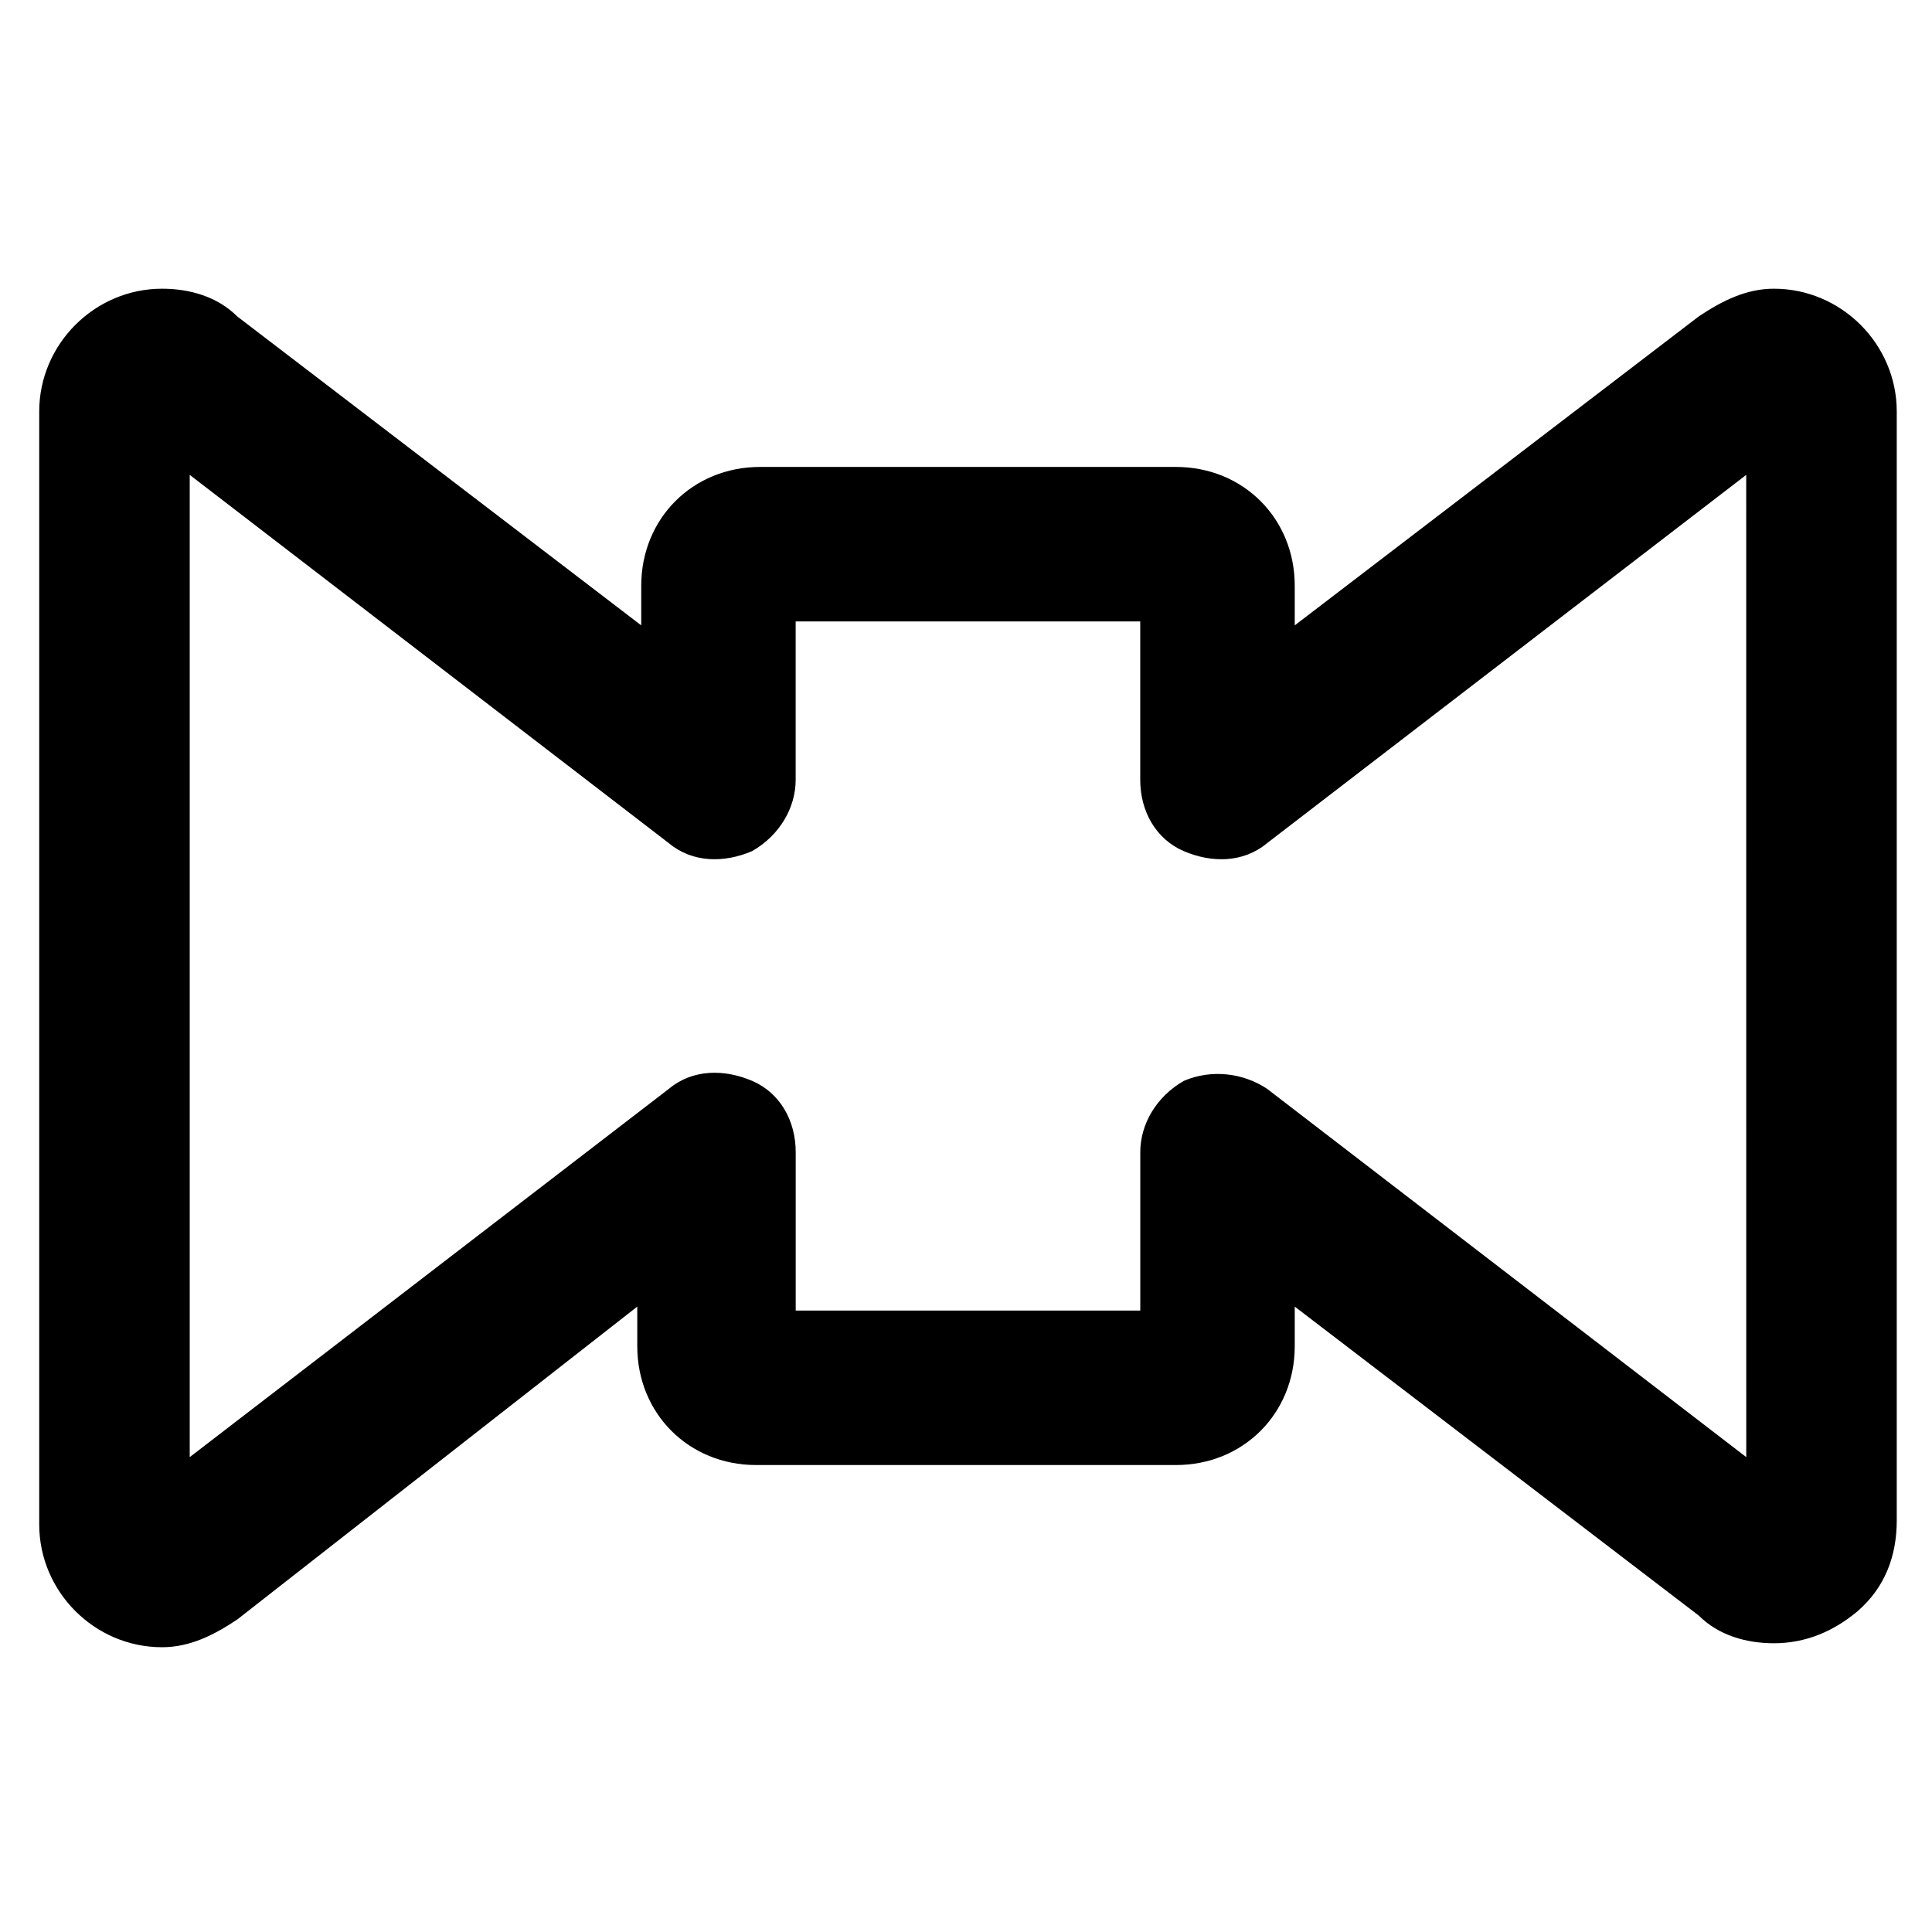
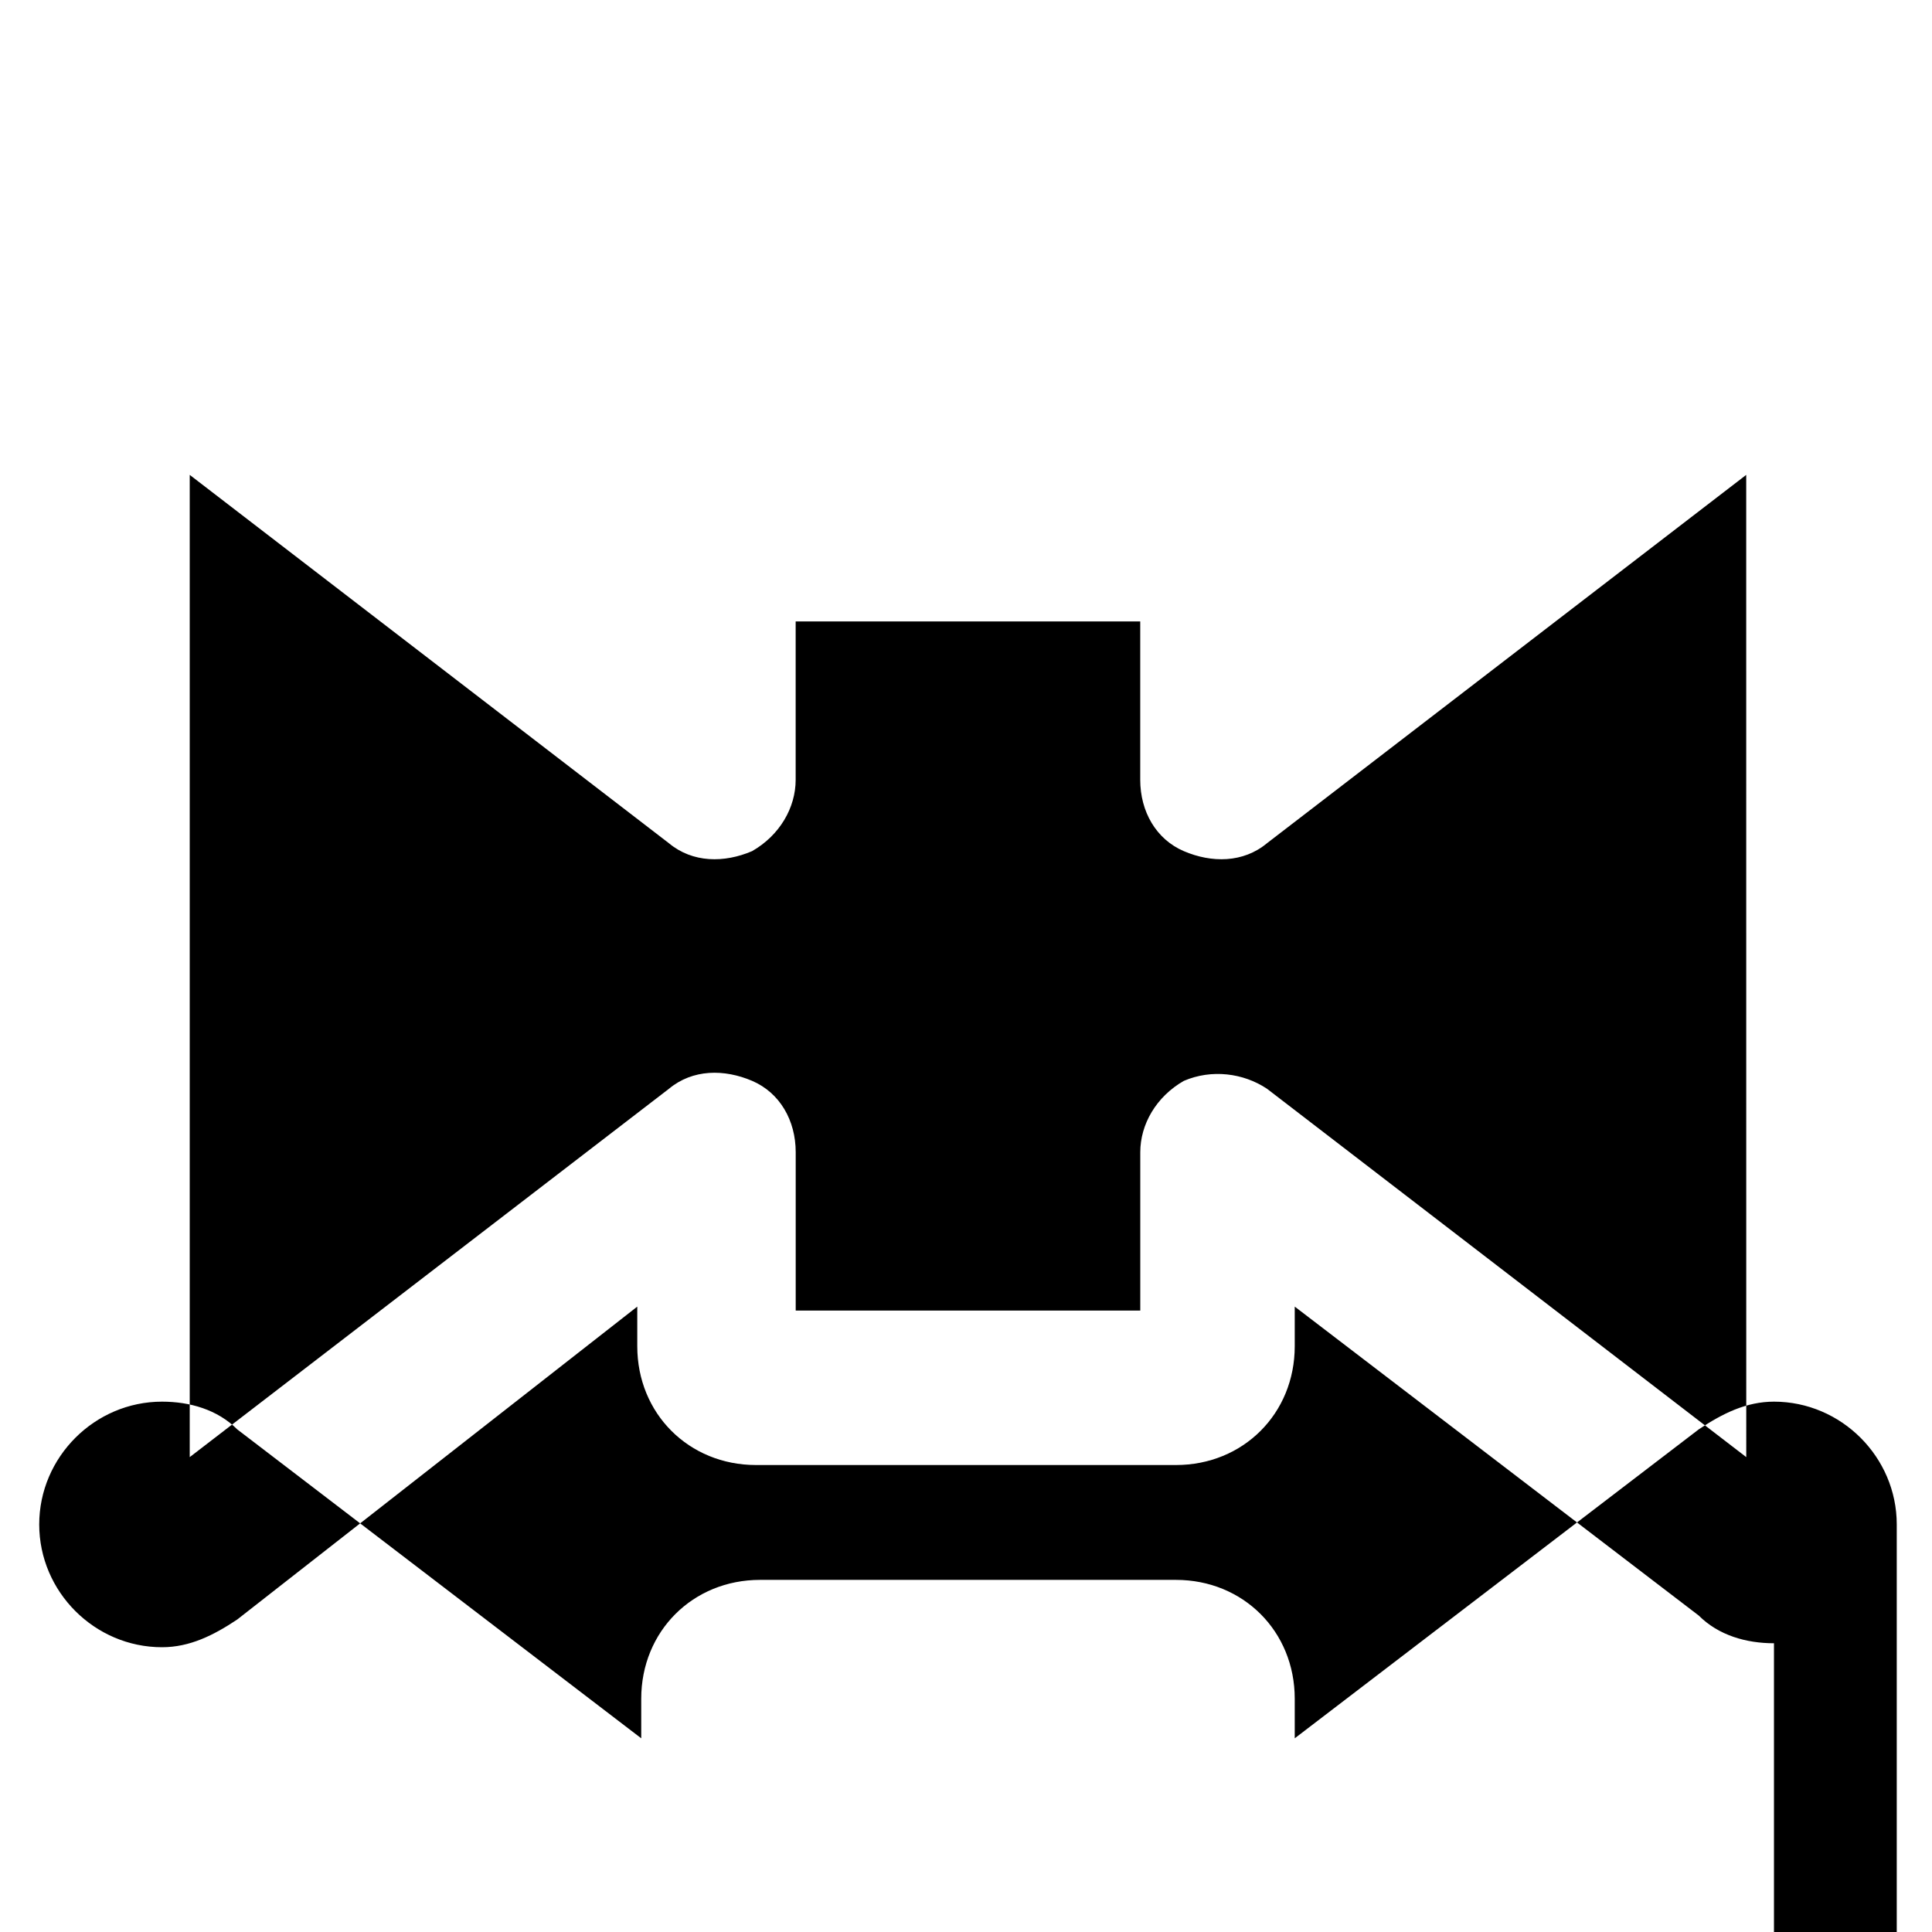
<svg xmlns="http://www.w3.org/2000/svg" fill="#000000" width="800px" height="800px" version="1.1" viewBox="144 144 512 512">
-   <path d="m614.12 579.48c-7.348 0-14.695-2.098-19.941-7.348l-107.06-81.867v10.496c0 17.844-13.645 31.488-31.488 31.488h-111.26c-17.844 0-31.488-13.645-31.488-31.488v-10.496l-106.01 82.918c-6.297 4.199-12.594 7.348-19.941 7.348-17.844 0-32.539-14.695-32.539-32.539v-294.94c0-17.844 14.695-32.539 32.539-32.539 7.348 0 14.695 2.098 19.941 7.348l107.06 81.867v-10.496c0-17.844 13.645-31.488 31.488-31.488h110.21c17.844 0 31.488 13.645 31.488 31.488v10.496l107.06-81.867c6.297-4.199 12.594-7.348 19.941-7.348 17.844 0 32.539 14.695 32.539 32.539v293.89c0 9.445-3.148 17.844-10.496 24.141-6.293 5.246-13.641 8.395-22.039 8.395zm-419.84-309.63v260.3l127-97.613c6.297-5.246 14.695-5.246 22.043-2.098 7.348 3.148 11.547 10.496 11.547 18.895v41.984h91.316v-41.984c0-7.348 4.199-14.695 11.547-18.895 7.348-3.148 15.742-2.098 22.043 2.098l127 97.613-0.012-260.3-127 97.613c-6.297 5.246-14.695 5.246-22.043 2.098-7.348-3.148-11.547-10.496-11.547-18.895v-41.984h-91.316v41.984c0 7.348-4.199 14.695-11.547 18.895-7.348 3.148-15.742 3.148-22.043-2.098z" />
+   <path d="m614.12 579.48c-7.348 0-14.695-2.098-19.941-7.348l-107.06-81.867v10.496c0 17.844-13.645 31.488-31.488 31.488h-111.26c-17.844 0-31.488-13.645-31.488-31.488v-10.496l-106.01 82.918c-6.297 4.199-12.594 7.348-19.941 7.348-17.844 0-32.539-14.695-32.539-32.539c0-17.844 14.695-32.539 32.539-32.539 7.348 0 14.695 2.098 19.941 7.348l107.06 81.867v-10.496c0-17.844 13.645-31.488 31.488-31.488h110.21c17.844 0 31.488 13.645 31.488 31.488v10.496l107.06-81.867c6.297-4.199 12.594-7.348 19.941-7.348 17.844 0 32.539 14.695 32.539 32.539v293.89c0 9.445-3.148 17.844-10.496 24.141-6.293 5.246-13.641 8.395-22.039 8.395zm-419.84-309.63v260.3l127-97.613c6.297-5.246 14.695-5.246 22.043-2.098 7.348 3.148 11.547 10.496 11.547 18.895v41.984h91.316v-41.984c0-7.348 4.199-14.695 11.547-18.895 7.348-3.148 15.742-2.098 22.043 2.098l127 97.613-0.012-260.3-127 97.613c-6.297 5.246-14.695 5.246-22.043 2.098-7.348-3.148-11.547-10.496-11.547-18.895v-41.984h-91.316v41.984c0 7.348-4.199 14.695-11.547 18.895-7.348 3.148-15.742 3.148-22.043-2.098z" />
</svg>